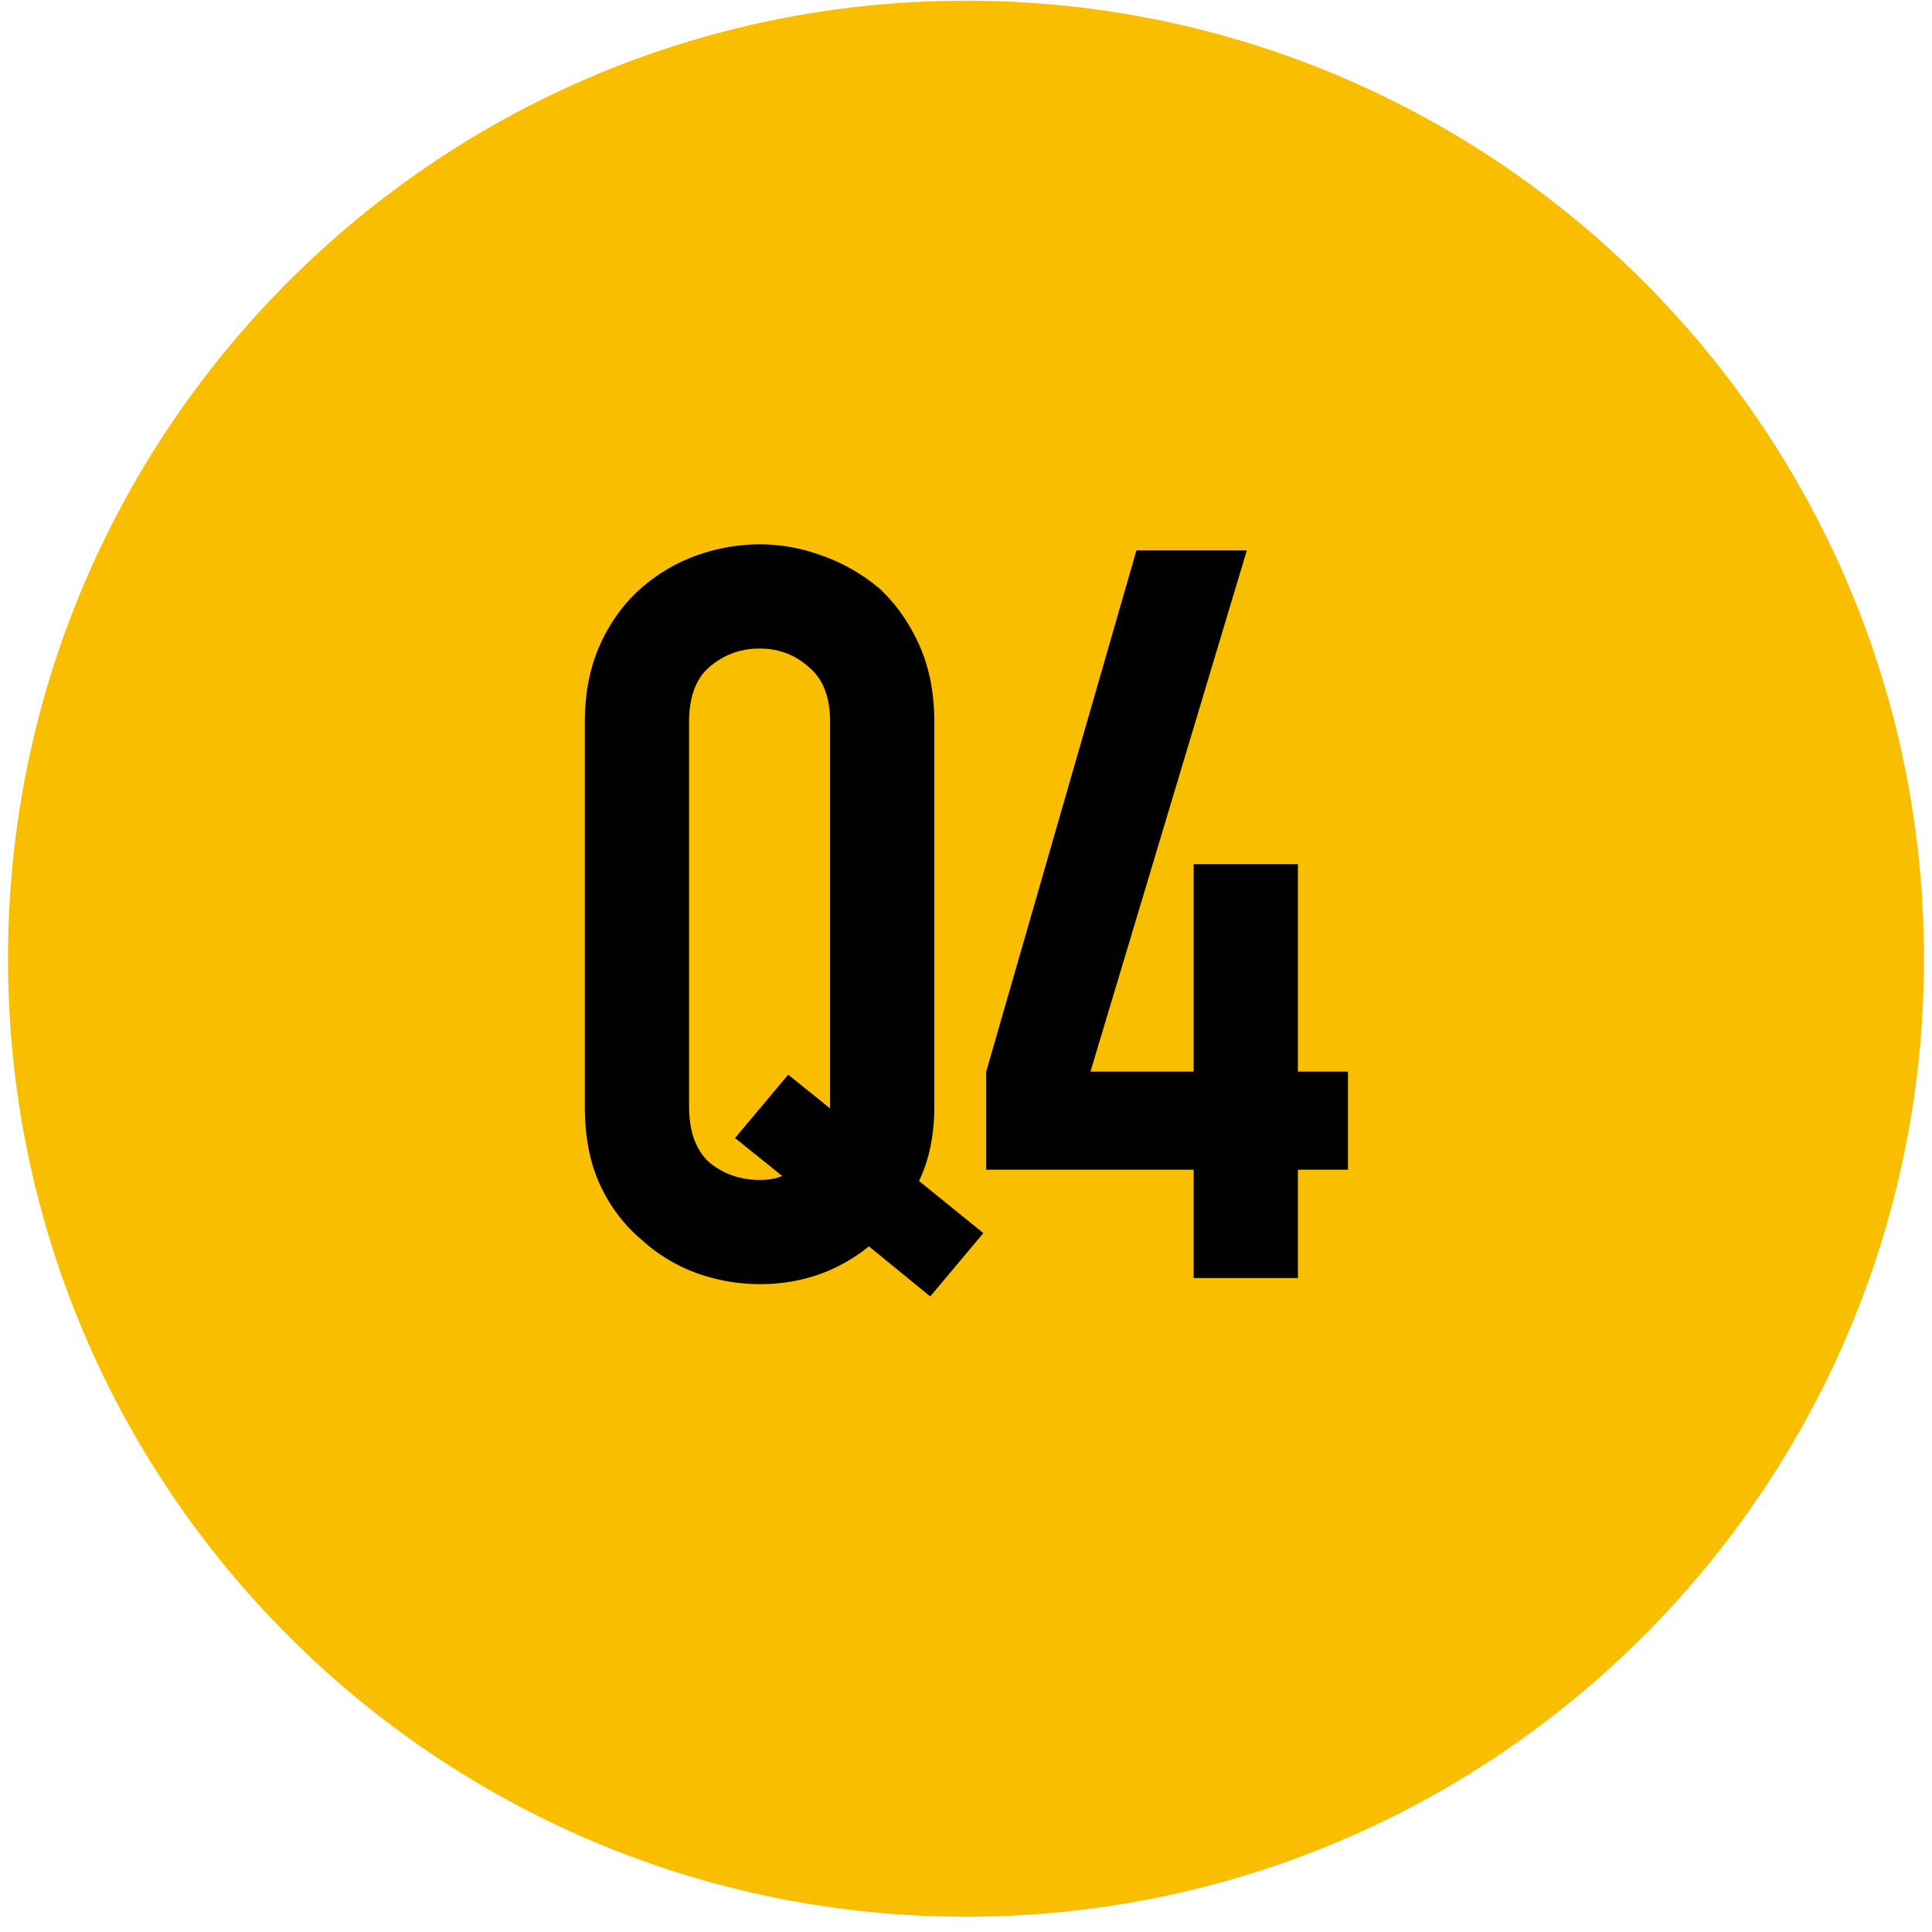
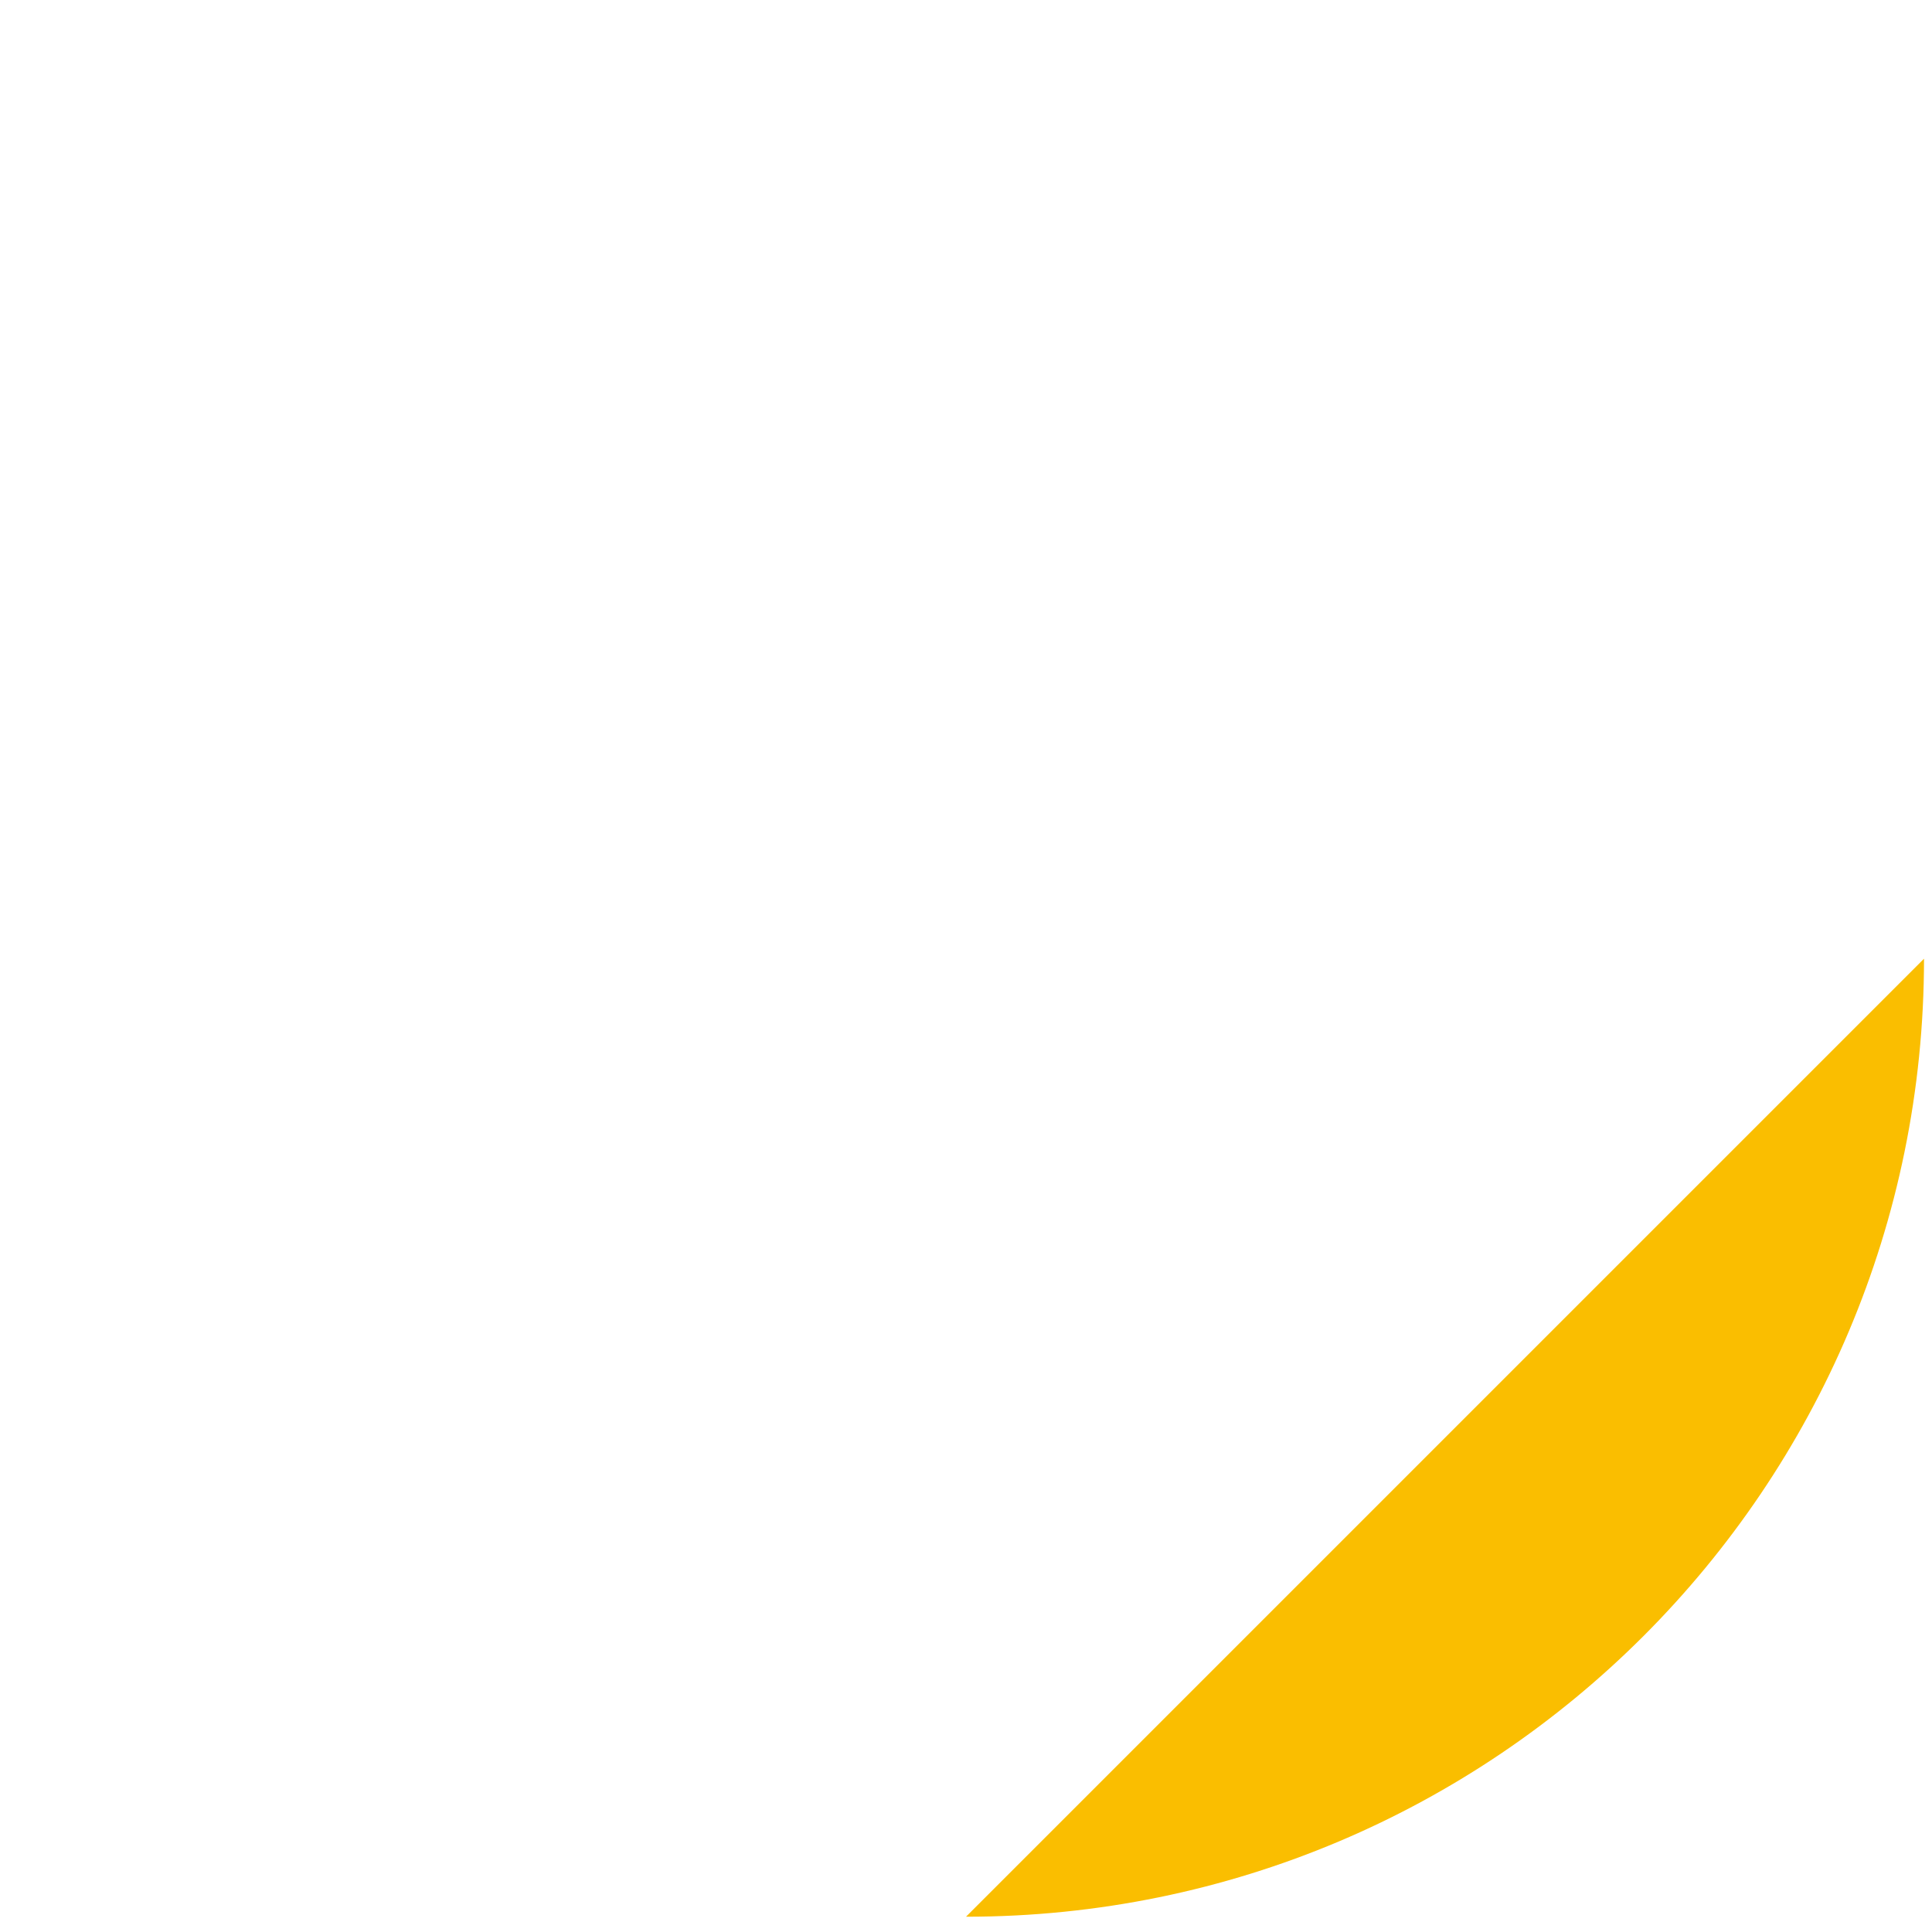
<svg xmlns="http://www.w3.org/2000/svg" width="121" height="121" fill="none">
-   <path fill="#FABE00" d="M60.5 120.043c33.137 0 60-26.863 60-60s-26.863-60-60-60-60 26.863-60 60 26.863 60 60 60Z" />
-   <path fill="#000" d="M43.156 69.291c0 1.579.427 2.752 1.28 3.52.896.725 1.941 1.088 3.136 1.088.597 0 1.067-.085 1.408-.256l-2.944-2.368 3.328-3.968 2.624 2.112V45.227c0-1.579-.448-2.73-1.344-3.456-.853-.768-1.877-1.152-3.072-1.152s-2.24.384-3.136 1.152c-.853.725-1.28 1.877-1.28 3.456v24.064Zm-6.528-24.064c0-1.835.32-3.456.96-4.864.64-1.408 1.493-2.581 2.56-3.52a10.904 10.904 0 0 1 3.456-2.048 11.797 11.797 0 0 1 3.968-.704c1.323 0 2.624.235 3.904.704a11.51 11.51 0 0 1 3.584 2.048c1.024.939 1.856 2.112 2.496 3.52.64 1.408.96 3.03.96 4.864v24.064c0 1.792-.32 3.35-.96 4.672l4.032 3.264-3.328 3.968-3.84-3.136c-1.963 1.579-4.245 2.368-6.848 2.368a11.8 11.8 0 0 1-3.968-.704 10.343 10.343 0 0 1-3.456-2.112c-1.067-.896-1.92-2.027-2.56-3.392-.64-1.365-.96-3.008-.96-4.928V45.227Zm38.13 34.816v-6.784H61.766v-6.144l9.408-32.64h6.912l-9.792 32.64h6.464V54.123h6.528v12.992h3.136v6.144h-3.136v6.784h-6.528Z" />
+   <path fill="#FABE00" d="M60.5 120.043c33.137 0 60-26.863 60-60Z" />
</svg>